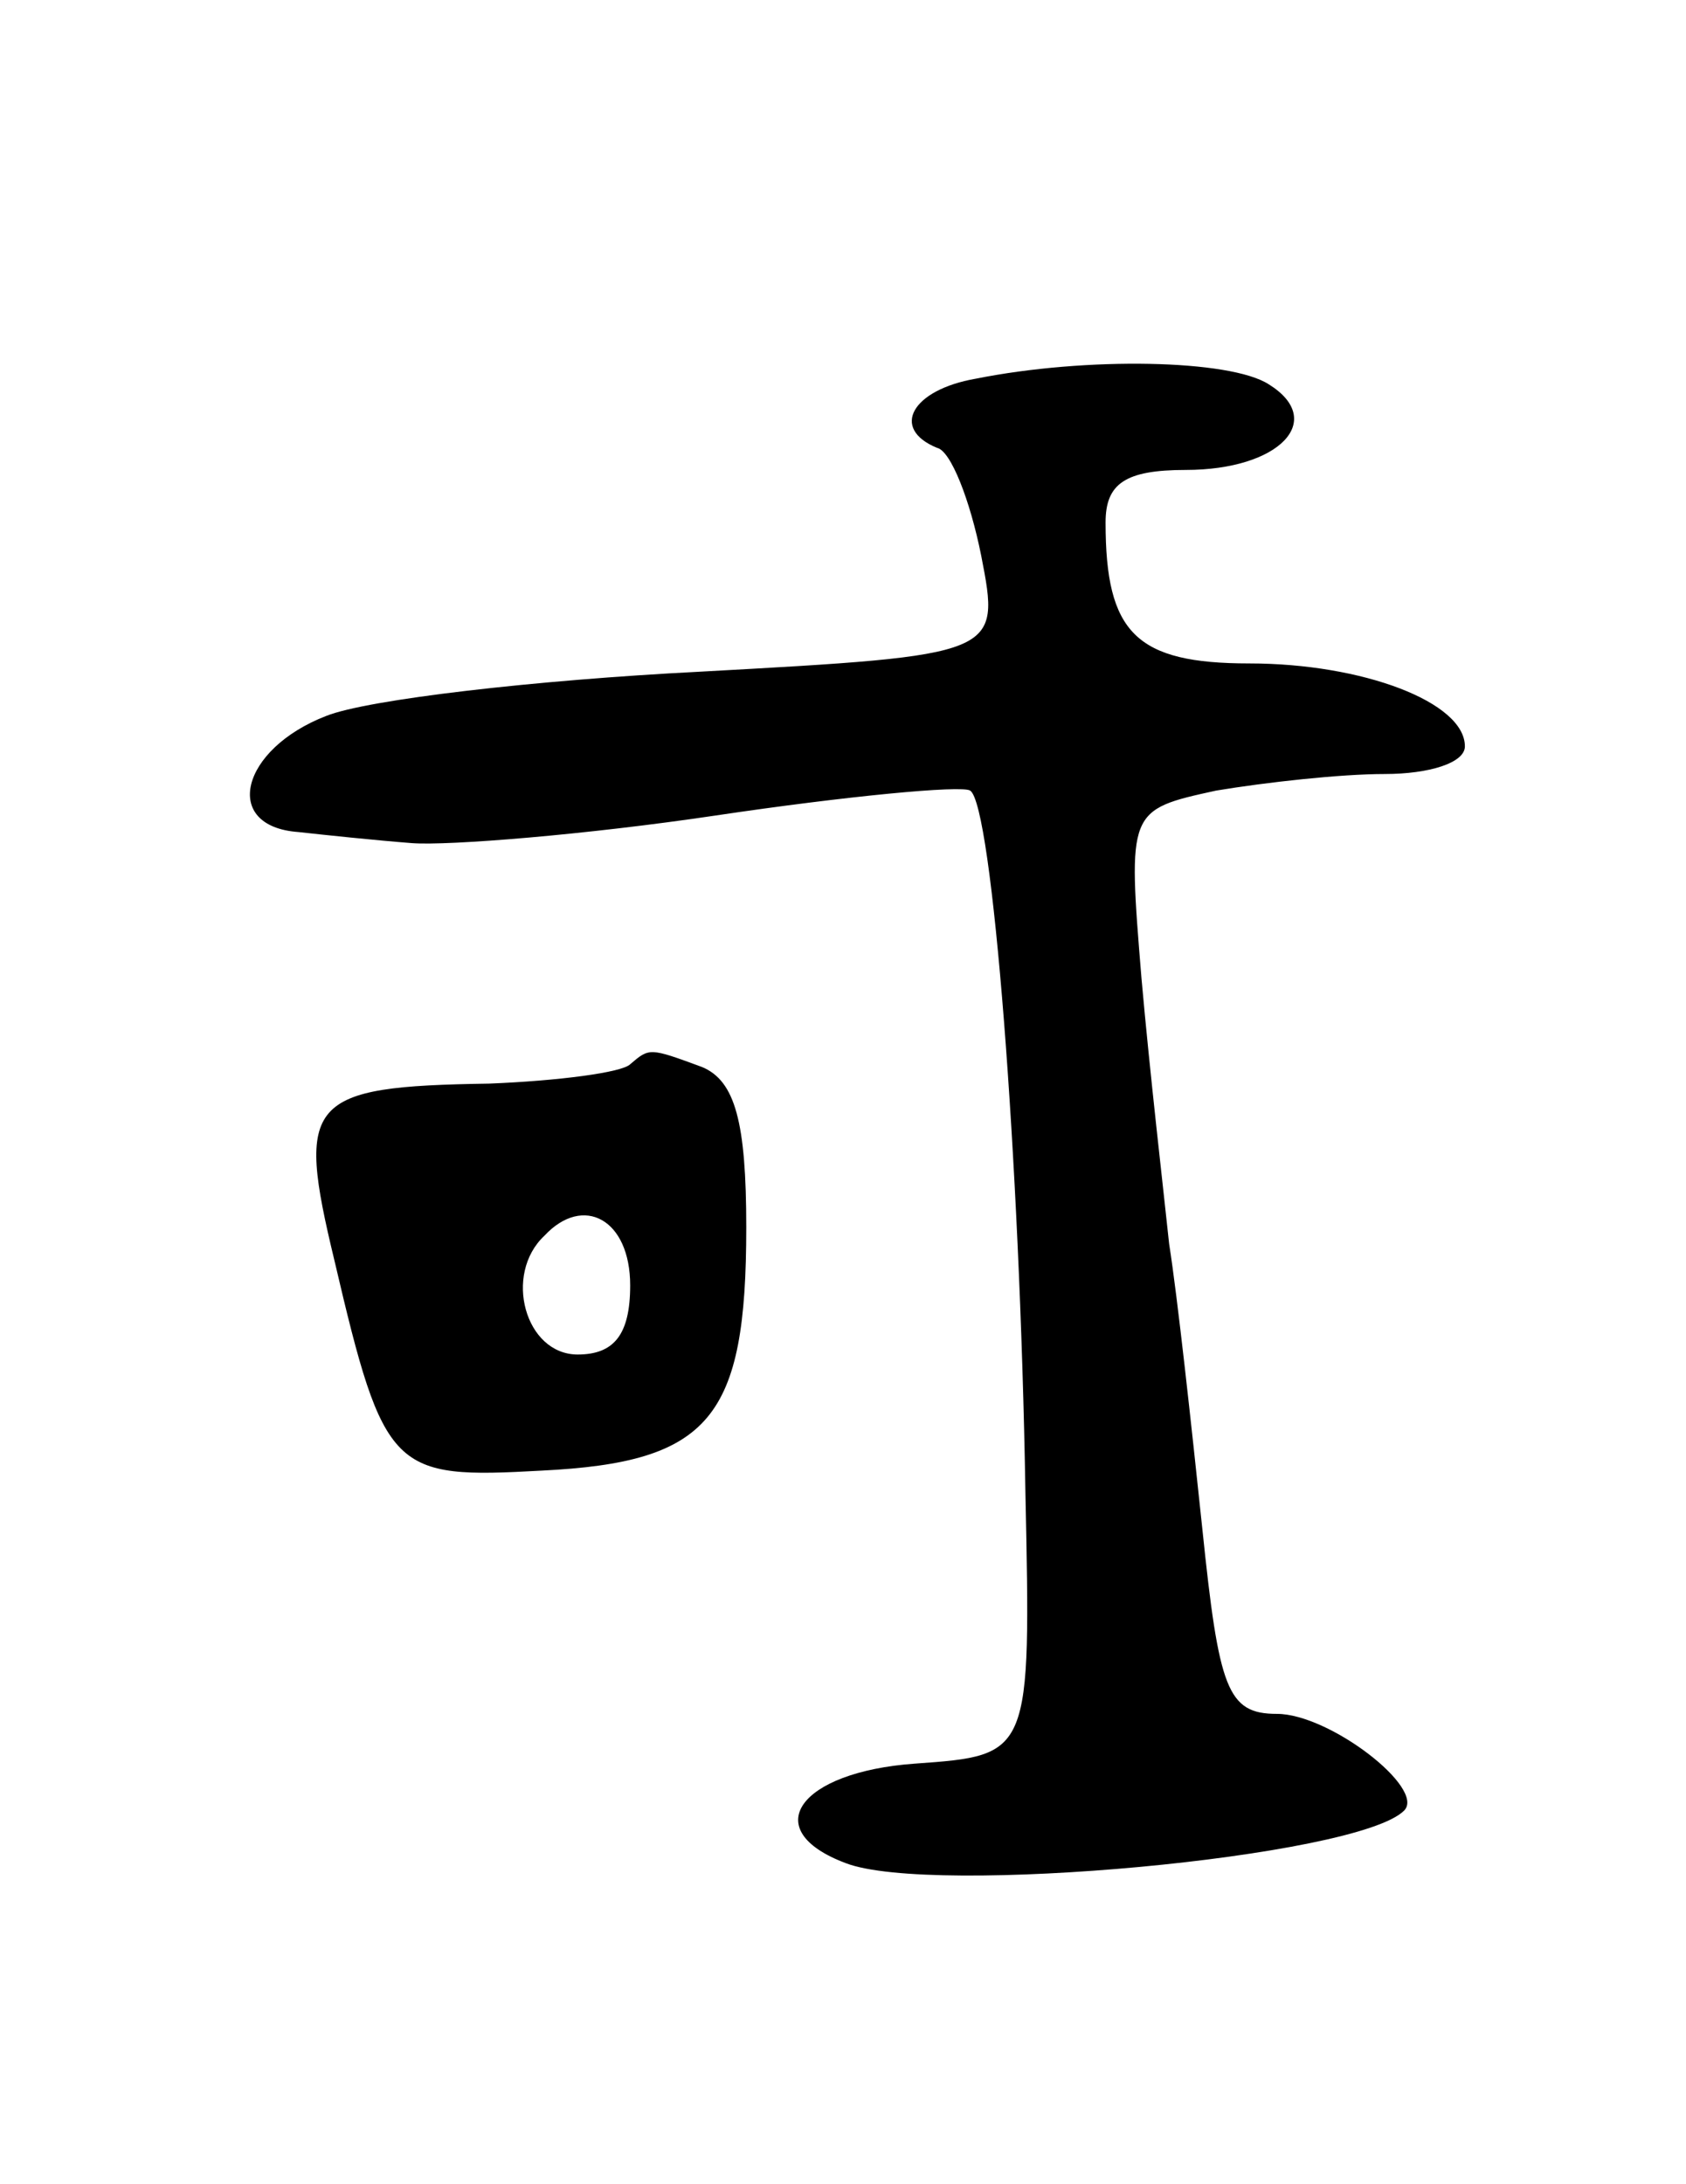
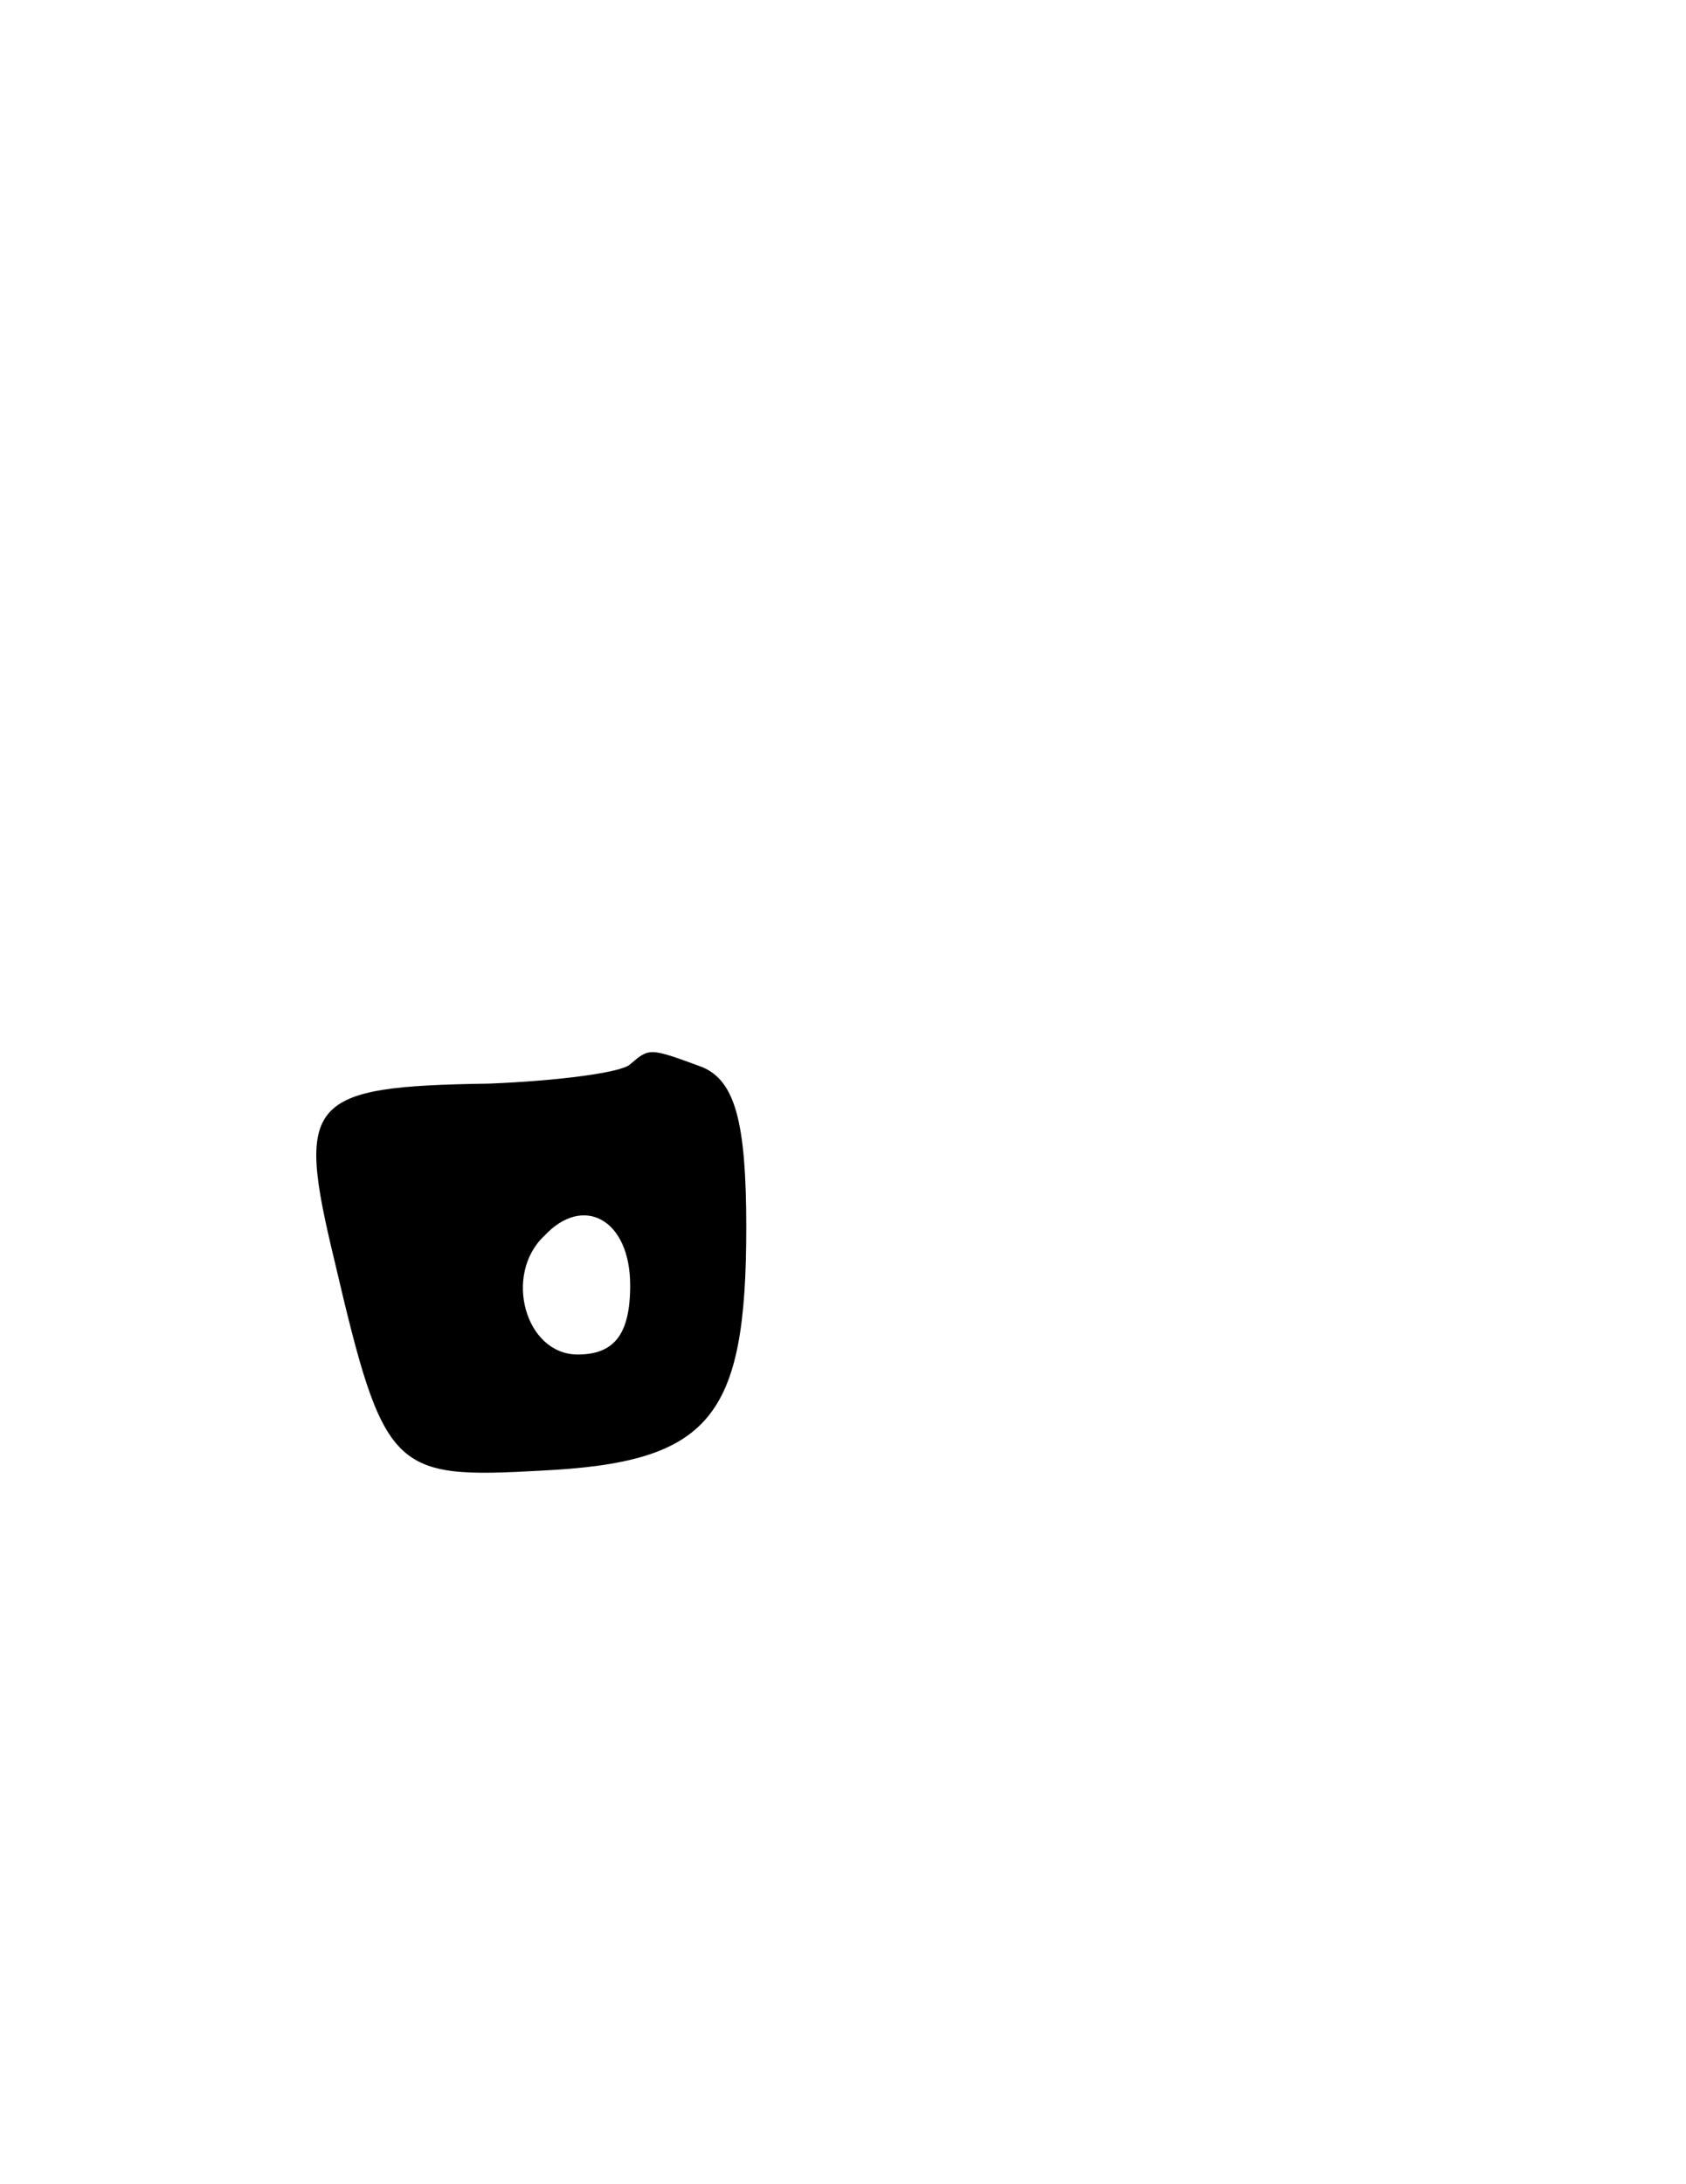
<svg xmlns="http://www.w3.org/2000/svg" version="1.0" width="61" height="79" viewBox="0 0 61 79">
  <g transform="translate(0,79) scale(0.1,-0.1)">
-     <path d="M353 653 c-23 -4 -31 -18 -14 -25 5 -1 12 -19 16 -39 7 -36 7 -36 -102 -42 -59 -3 -120 -10 -135 -16 -31 -12 -38 -40 -10 -42 9 -1 28 -3 41 -4 13 -1 63 3 110 10 47 7 89 11 92 9 8 -5 18 -133 20 -254 2 -95 2 -95 -40 -98 -42 -3 -57 -24 -25 -36 31 -12 185 2 202 19 8 8 -27 35 -46 35 -18 0 -21 9 -27 67 -4 38 -9 84 -12 103 -2 19 -7 62 -10 96 -5 61 -5 61 27 68 18 3 45 6 61 6 16 0 29 4 29 10 0 16 -37 30 -78 30 -41 0 -52 11 -52 51 0 14 7 19 29 19 34 0 51 18 30 31 -14 9 -66 10 -106 2z" />
-     <path d="M228 405 c-3 -3 -26 -6 -51 -7 -66 -1 -70 -6 -56 -64 18 -77 21 -79 75 -76 61 3 74 19 74 88 0 38 -4 53 -16 58 -19 7 -19 7 -26 1z m0 -80 c0 -18 -6 -25 -19 -25 -19 0 -27 29 -12 43 14 15 31 6 31 -18z" />
+     <path d="M228 405 c-3 -3 -26 -6 -51 -7 -66 -1 -70 -6 -56 -64 18 -77 21 -79 75 -76 61 3 74 19 74 88 0 38 -4 53 -16 58 -19 7 -19 7 -26 1z m0 -80 c0 -18 -6 -25 -19 -25 -19 0 -27 29 -12 43 14 15 31 6 31 -18" />
  </g>
</svg>